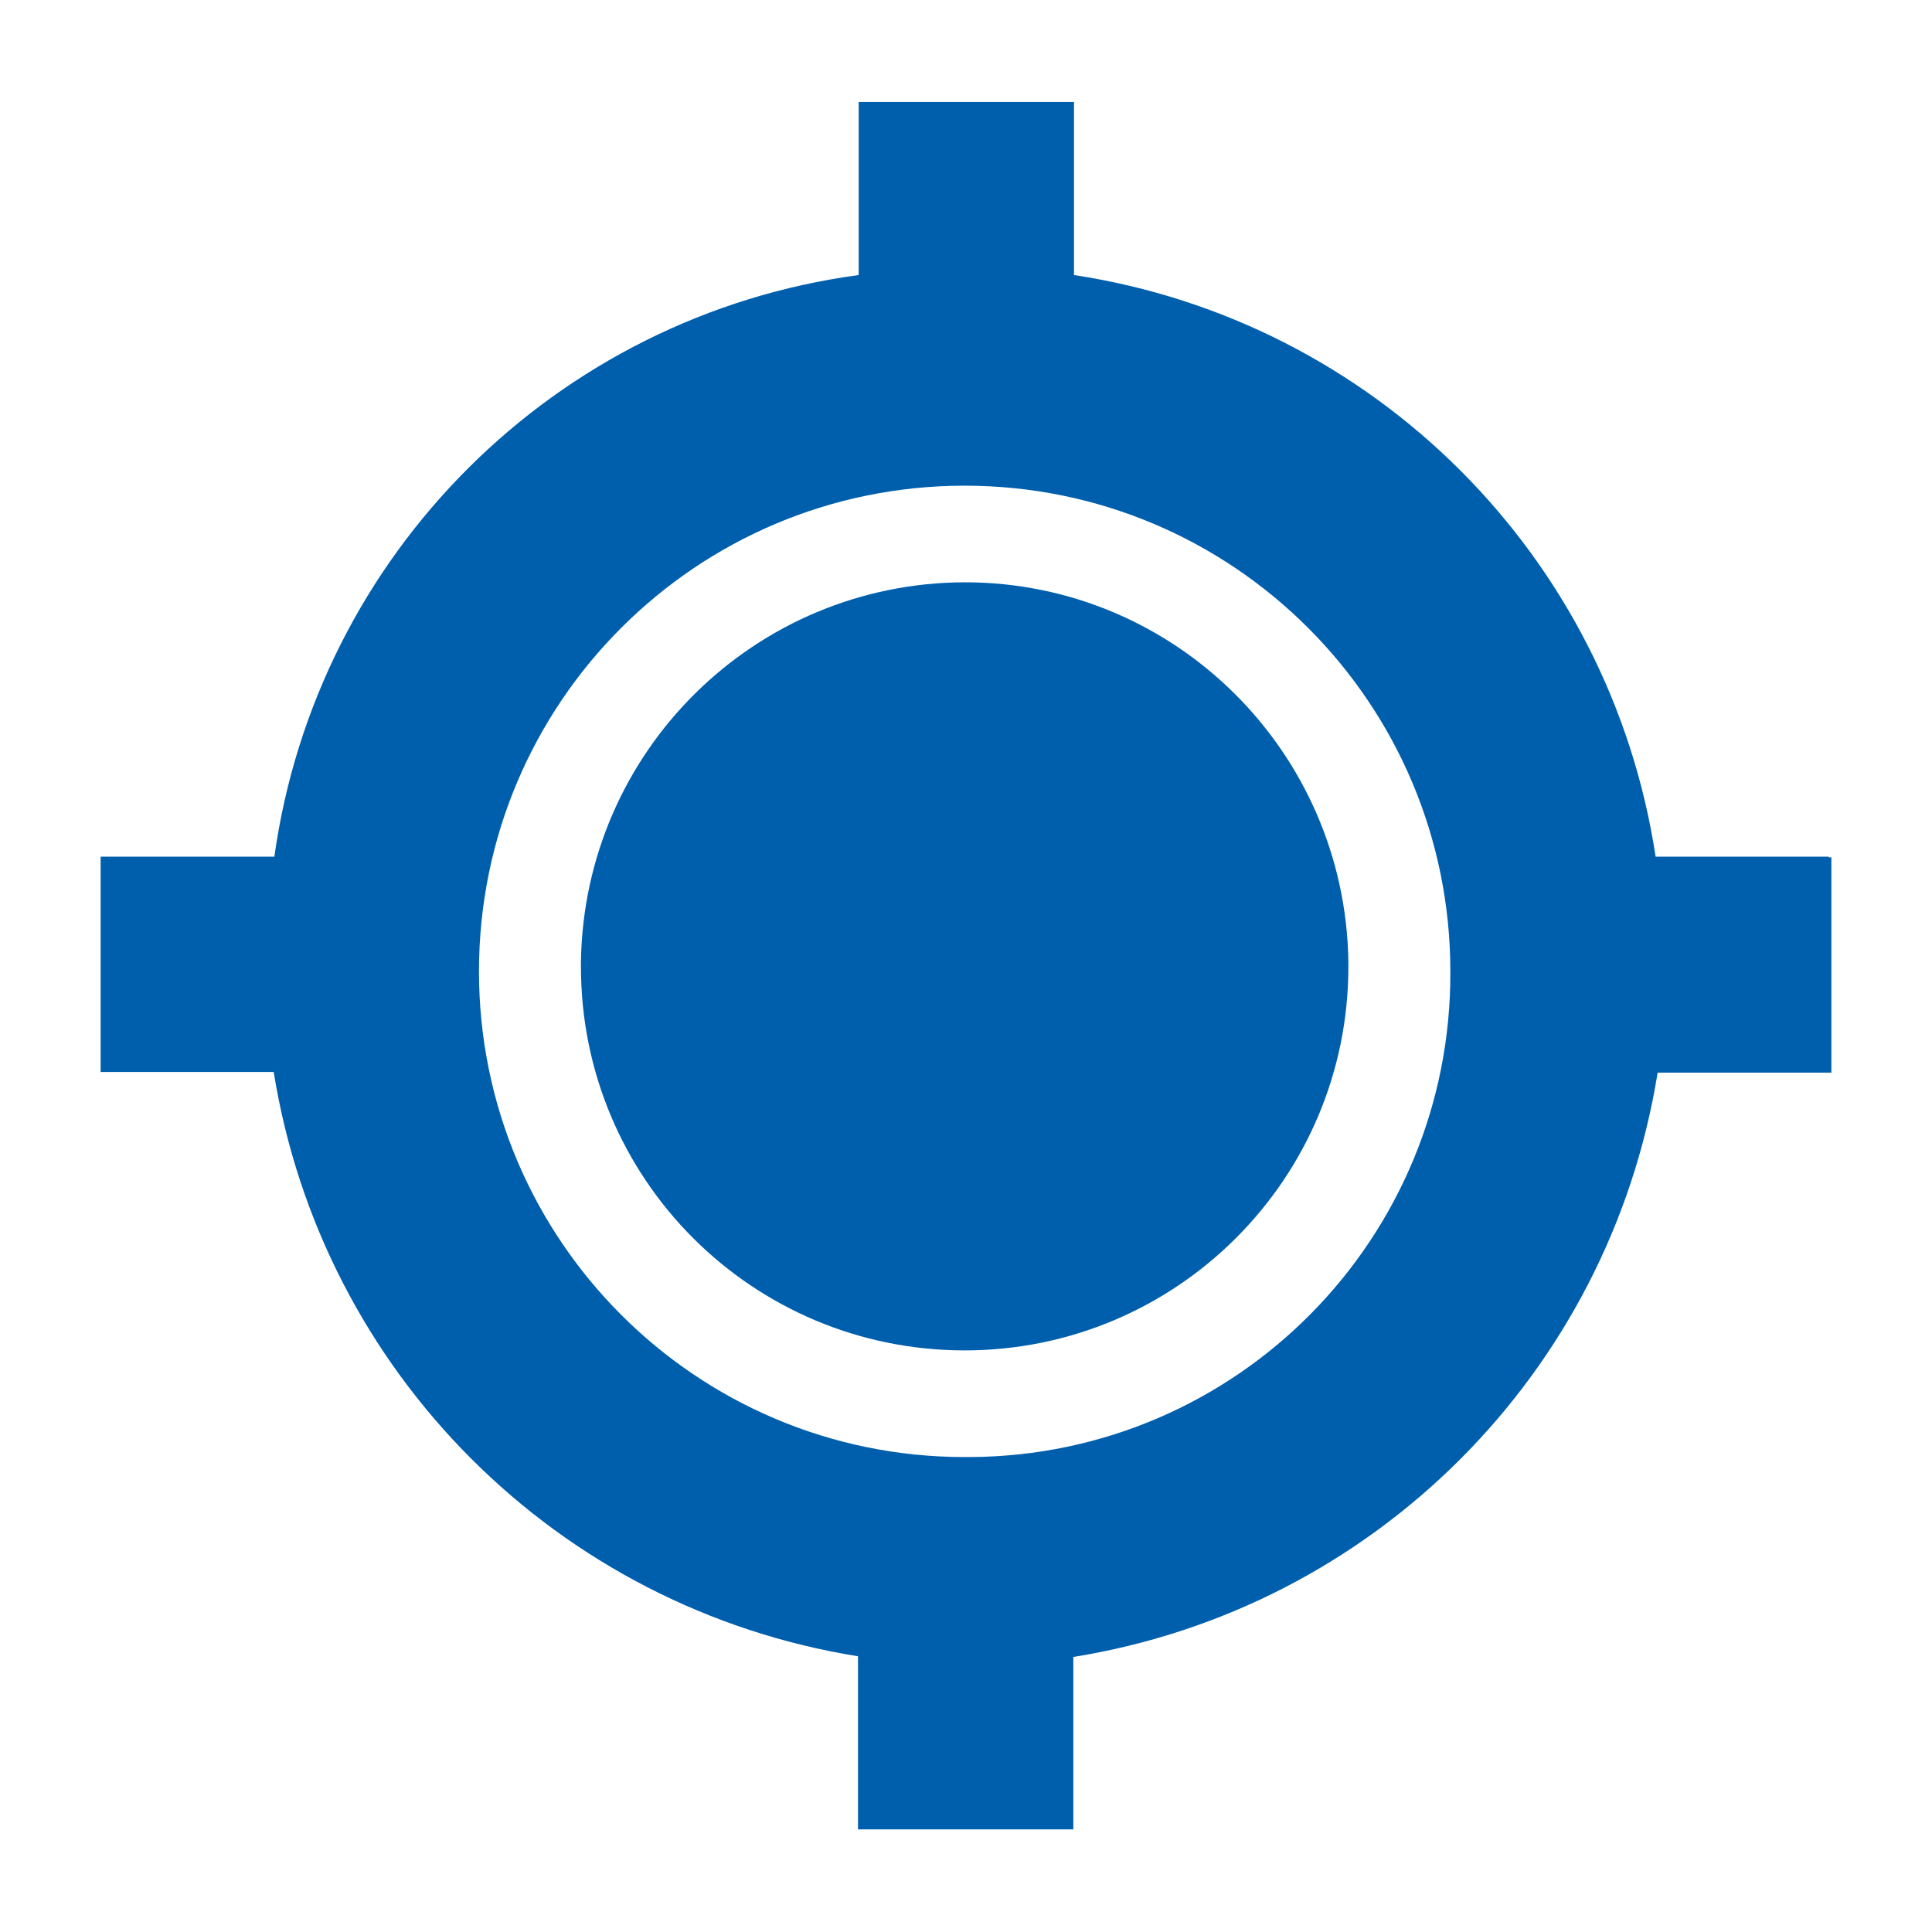
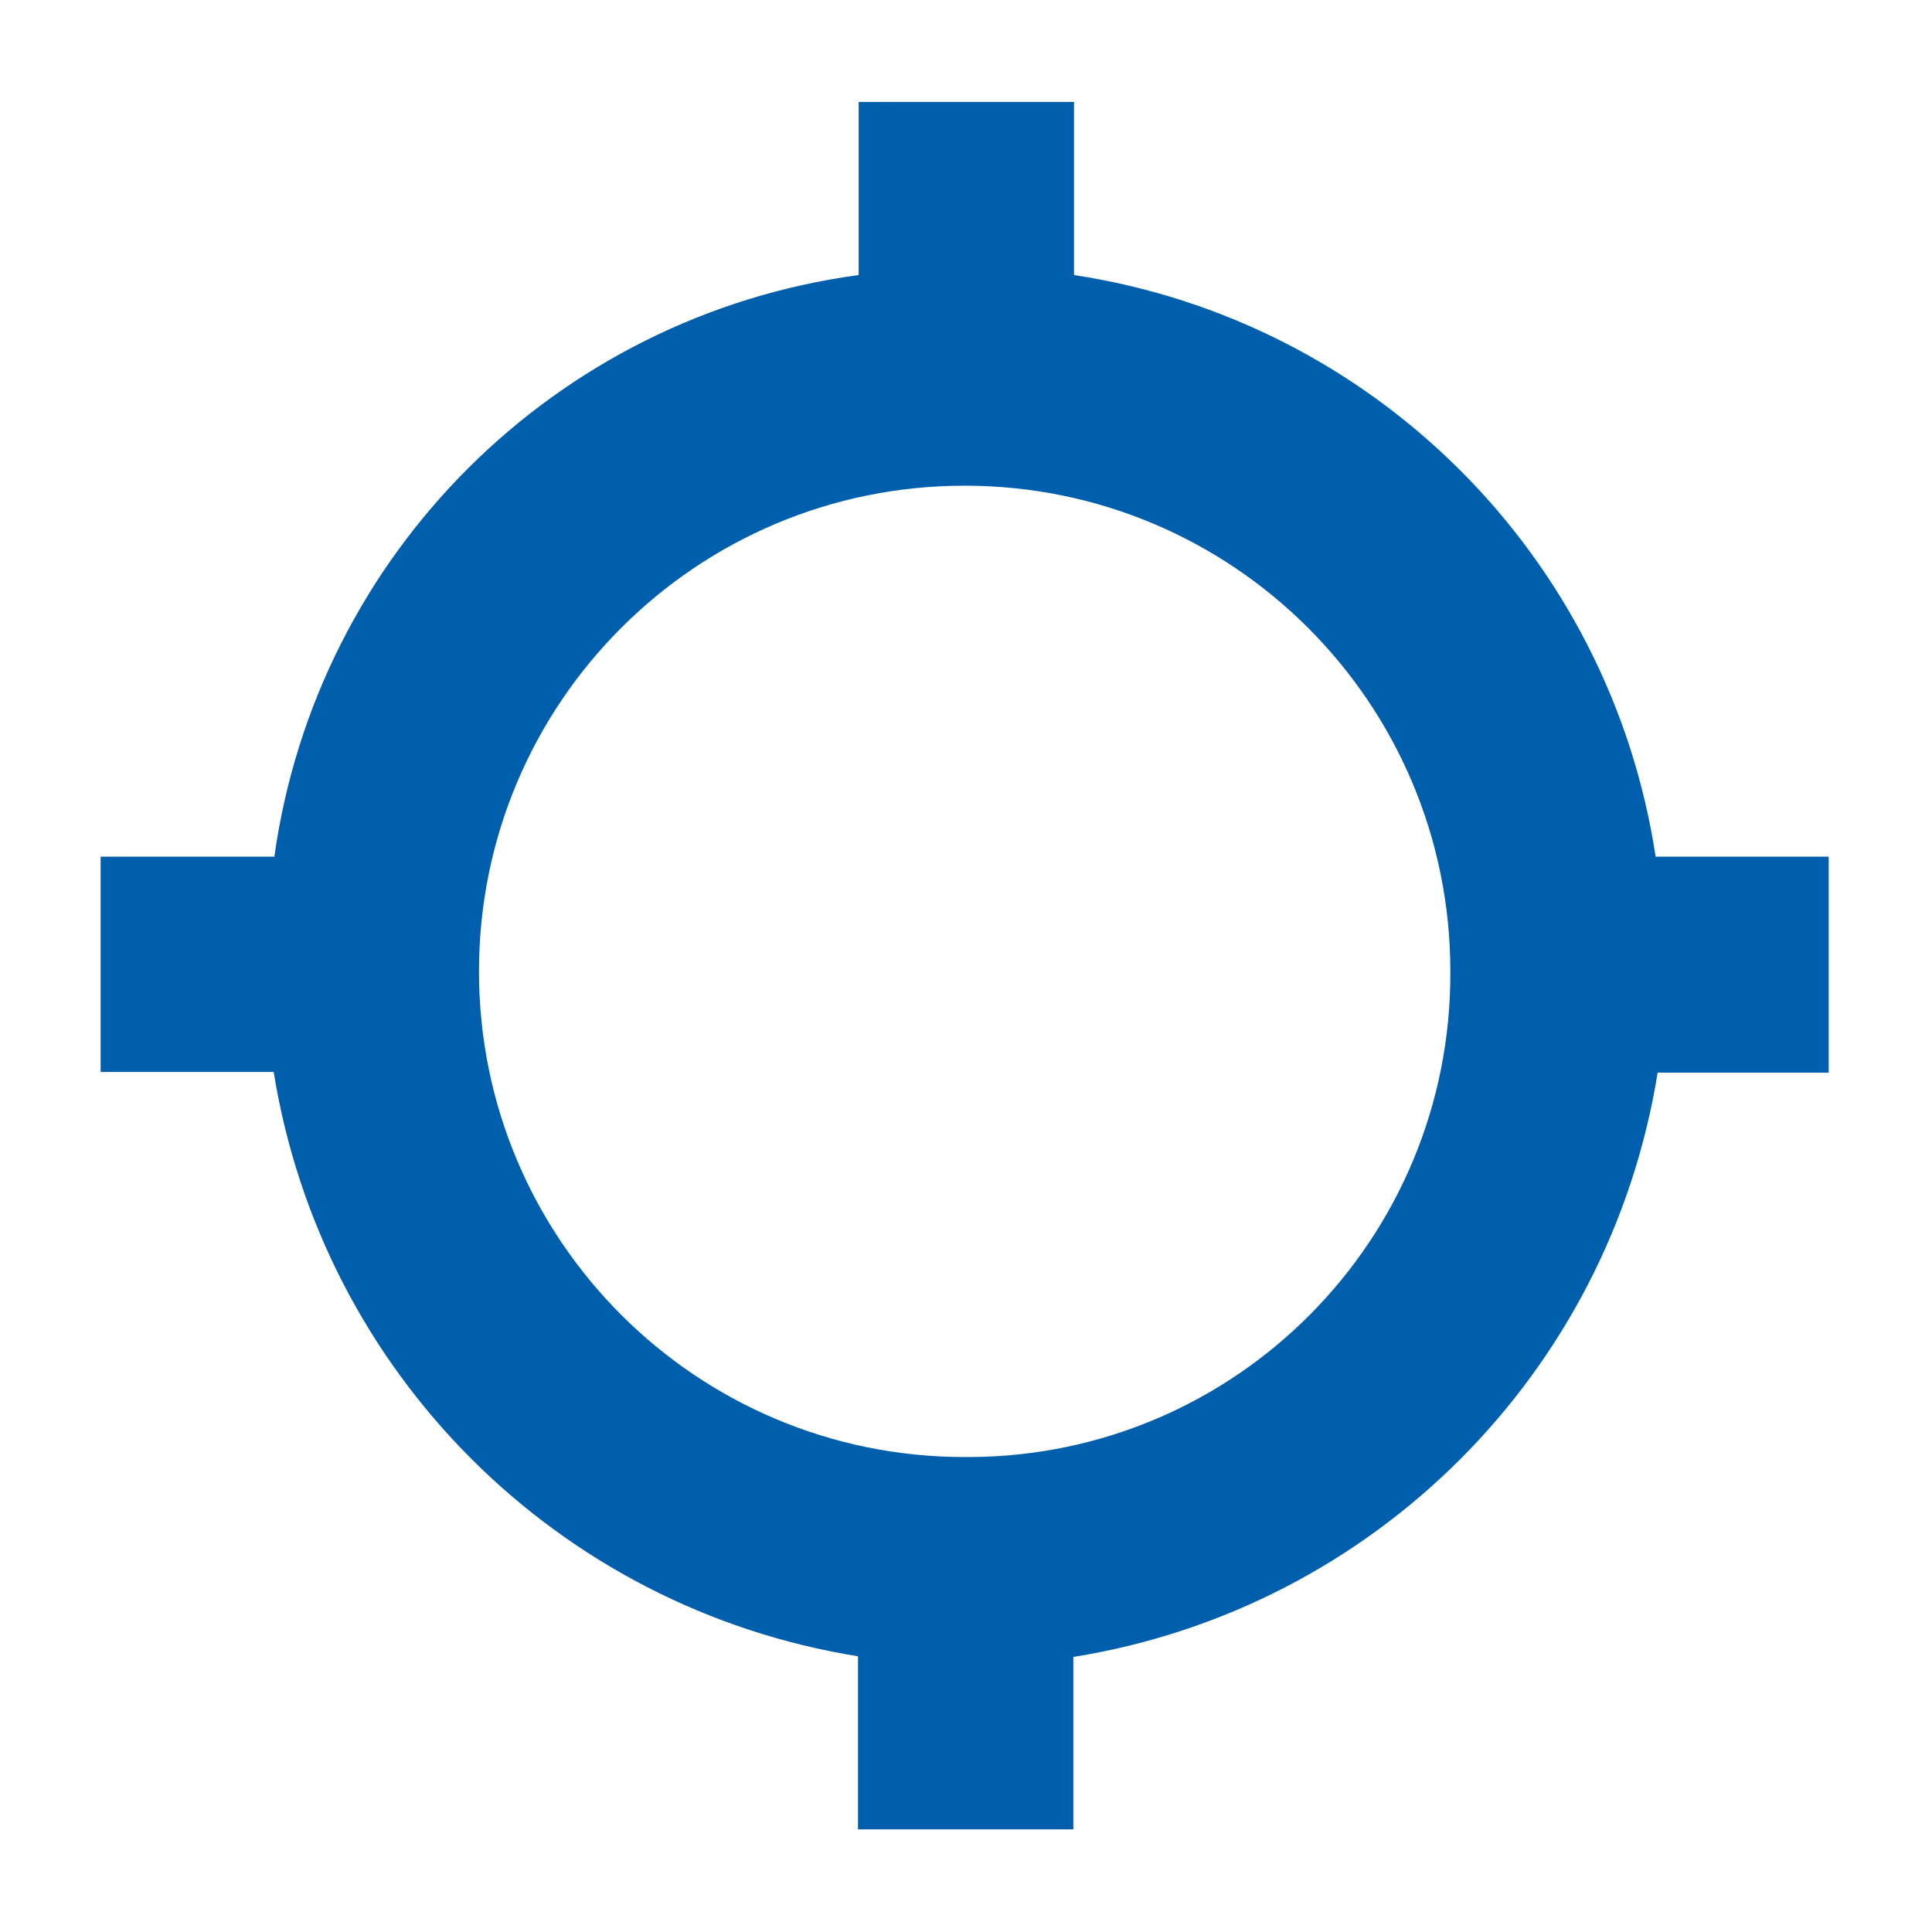
<svg xmlns="http://www.w3.org/2000/svg" version="1.1" id="ic-crosshair" x="0px" y="0px" viewBox="0 0 288 288" style="enable-background:new 0 0 288 288;" xml:space="preserve">
  <style type="text/css">
	.st0{fill:#005FAD;}
	.st1{fill-rule:evenodd;clip-rule:evenodd;fill:#005FAD;}
</style>
  <g>
    <g id="Group_15166">
-       <path id="Path_11426" class="st0" d="M143.8,217.2c-40,0-72.4-32.4-72.4-72.4s32.4-72.4,72.4-72.4s72.4,32.4,72.4,72.4    c0.2,39.8-31.8,72.2-71.6,72.4C144.3,217.2,144.1,217.2,143.8,217.2 M272.6,127.7h-25.8c-6.8-44.8-42-79.9-86.7-86.7V15.2h-32.1    V41c-45.2,6.1-80.8,41.6-87.1,86.7H15v32.1h25.8c7.2,44.8,42.3,79.9,87.1,87.1v25.8h32.1V247c44.8-7.2,79.9-42.3,87.1-87.1H273    v-32.1H272.6z" />
-       <path id="Path_11427" class="st1" d="M143.8,86.8c-31.3,0.1-56.7,25.2-57.2,56.5v0.8c0,31.7,25.6,57.2,57.2,57.2    s57.2-25.6,57.2-57.2v-0.8C200.5,112,175.1,86.8,143.8,86.8" />
+       <path id="Path_11426" class="st0" d="M143.8,217.2c-40,0-72.4-32.4-72.4-72.4s32.4-72.4,72.4-72.4s72.4,32.4,72.4,72.4    c0.2,39.8-31.8,72.2-71.6,72.4C144.3,217.2,144.1,217.2,143.8,217.2 M272.6,127.7h-25.8c-6.8-44.8-42-79.9-86.7-86.7V15.2h-32.1    V41c-45.2,6.1-80.8,41.6-87.1,86.7H15v32.1h25.8c7.2,44.8,42.3,79.9,87.1,87.1v25.8h32.1V247c44.8-7.2,79.9-42.3,87.1-87.1H273    H272.6z" />
    </g>
  </g>
</svg>